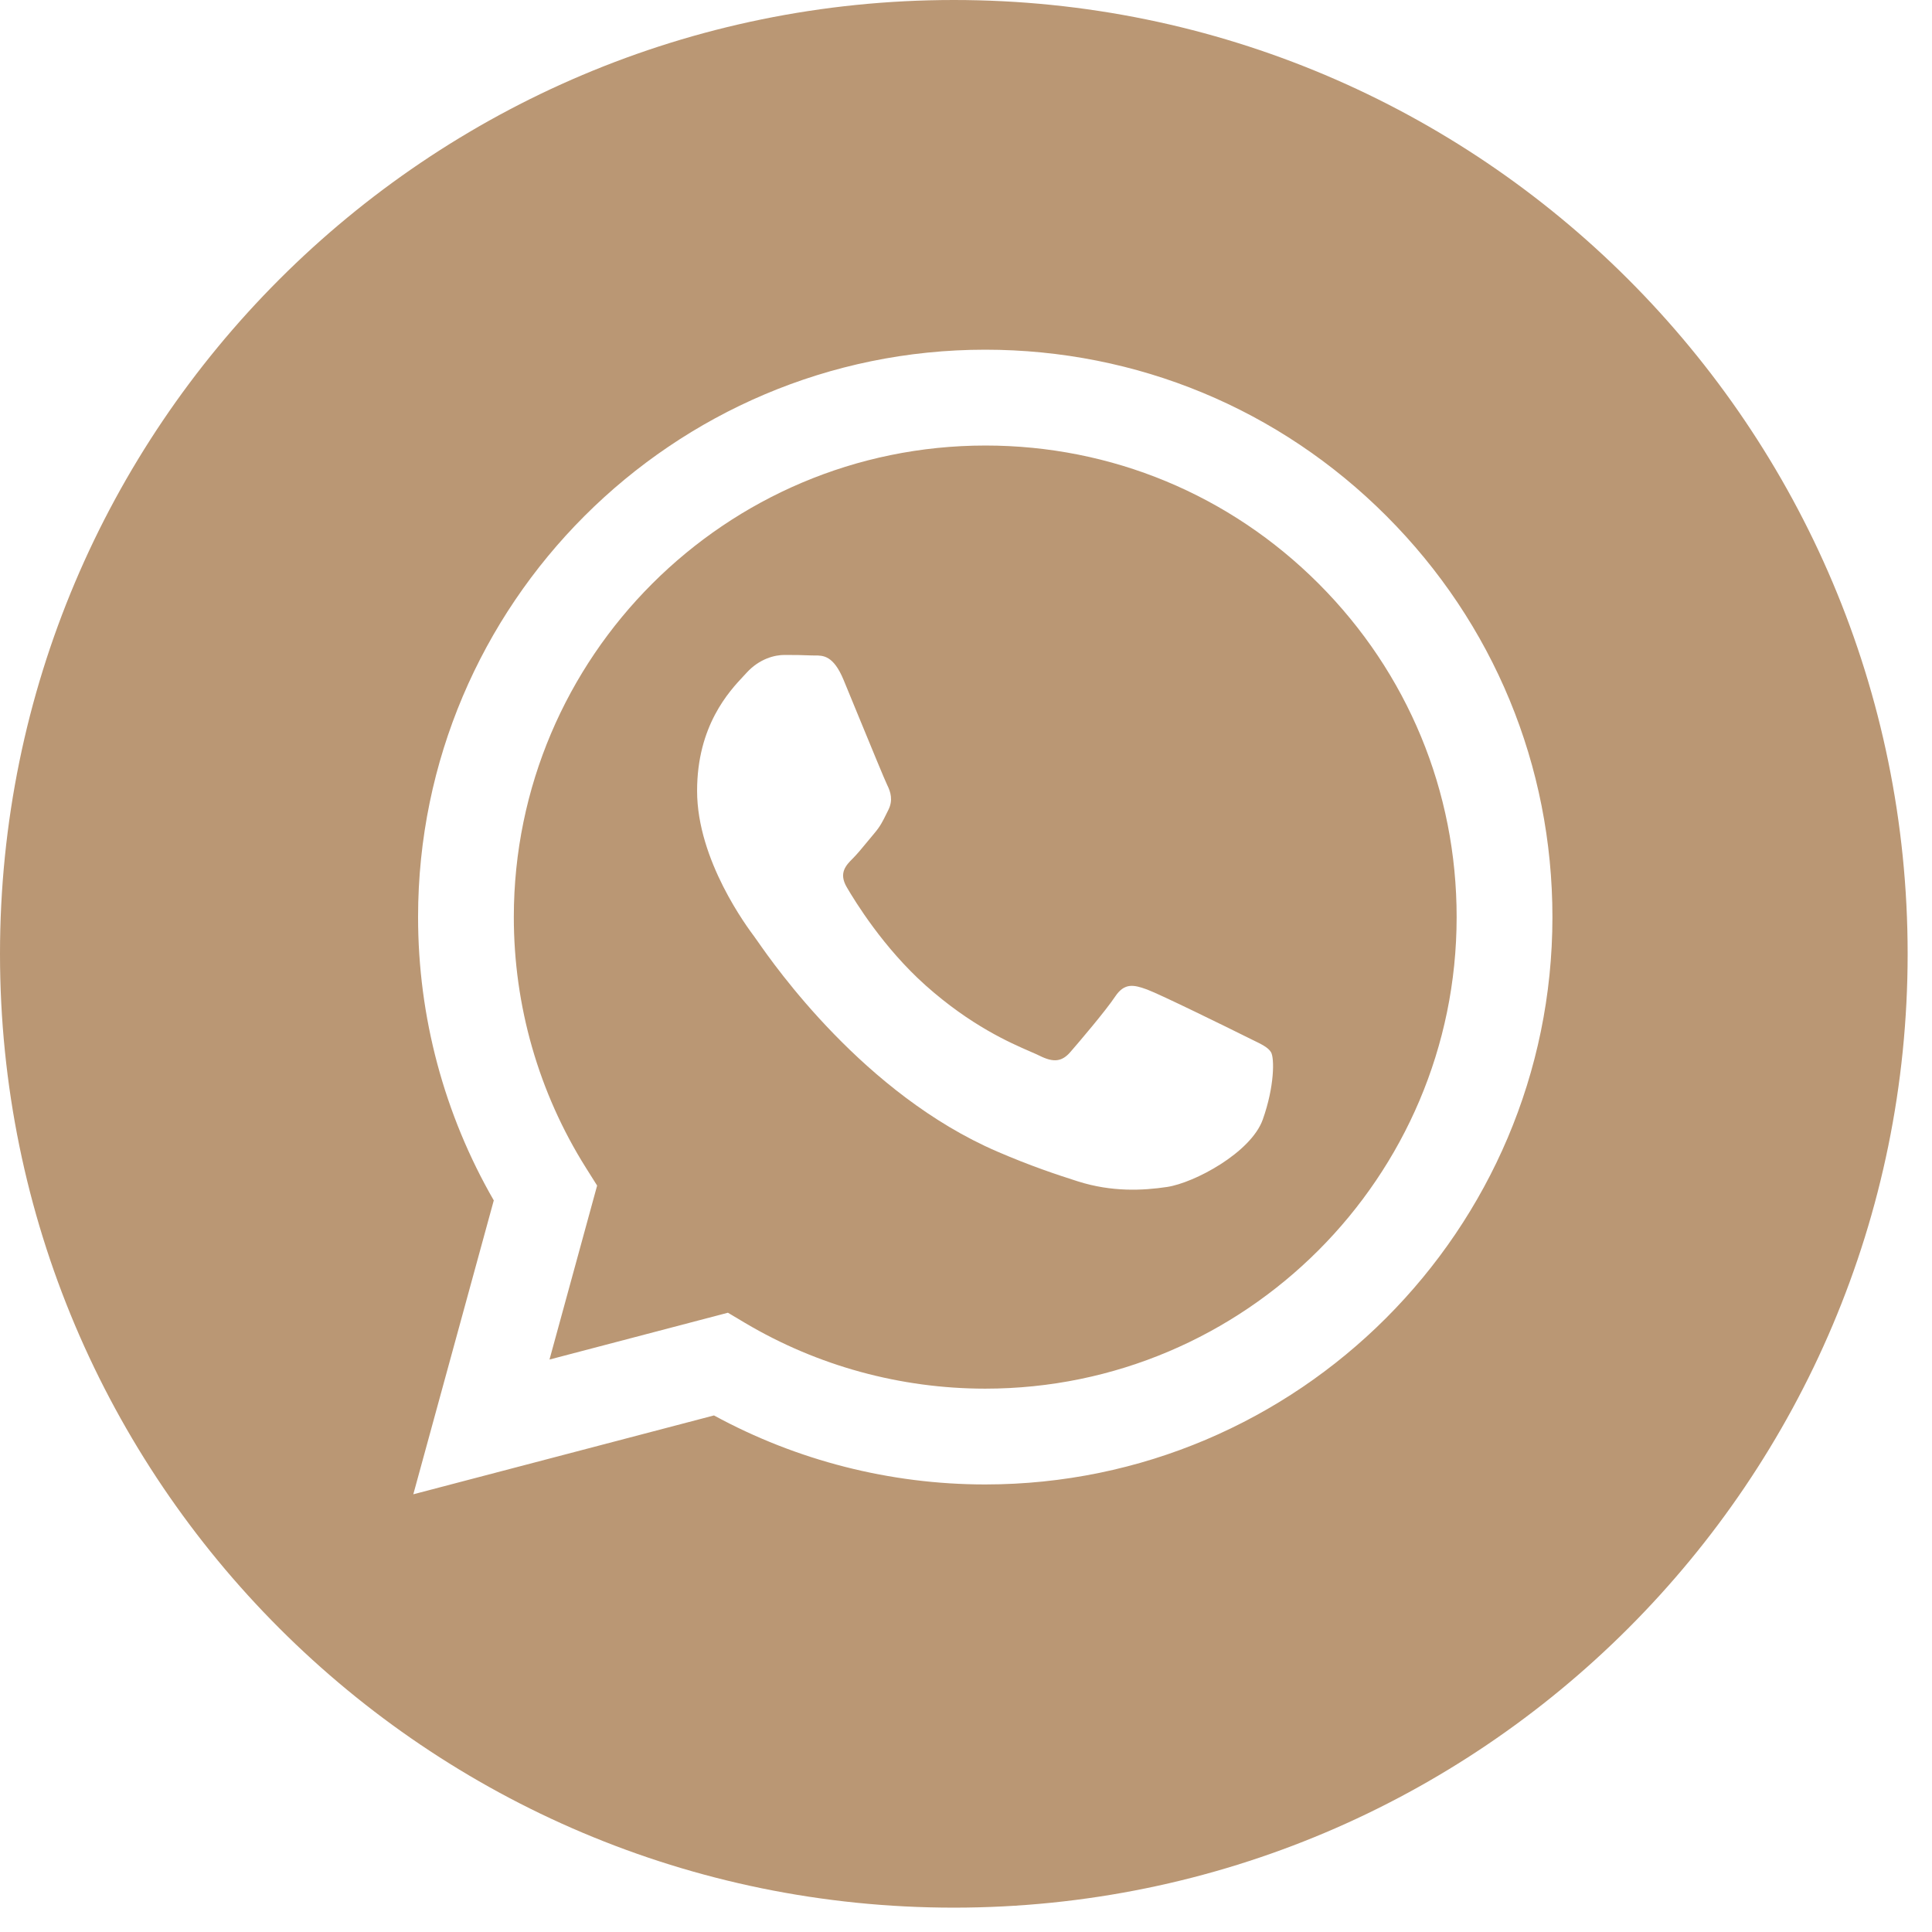
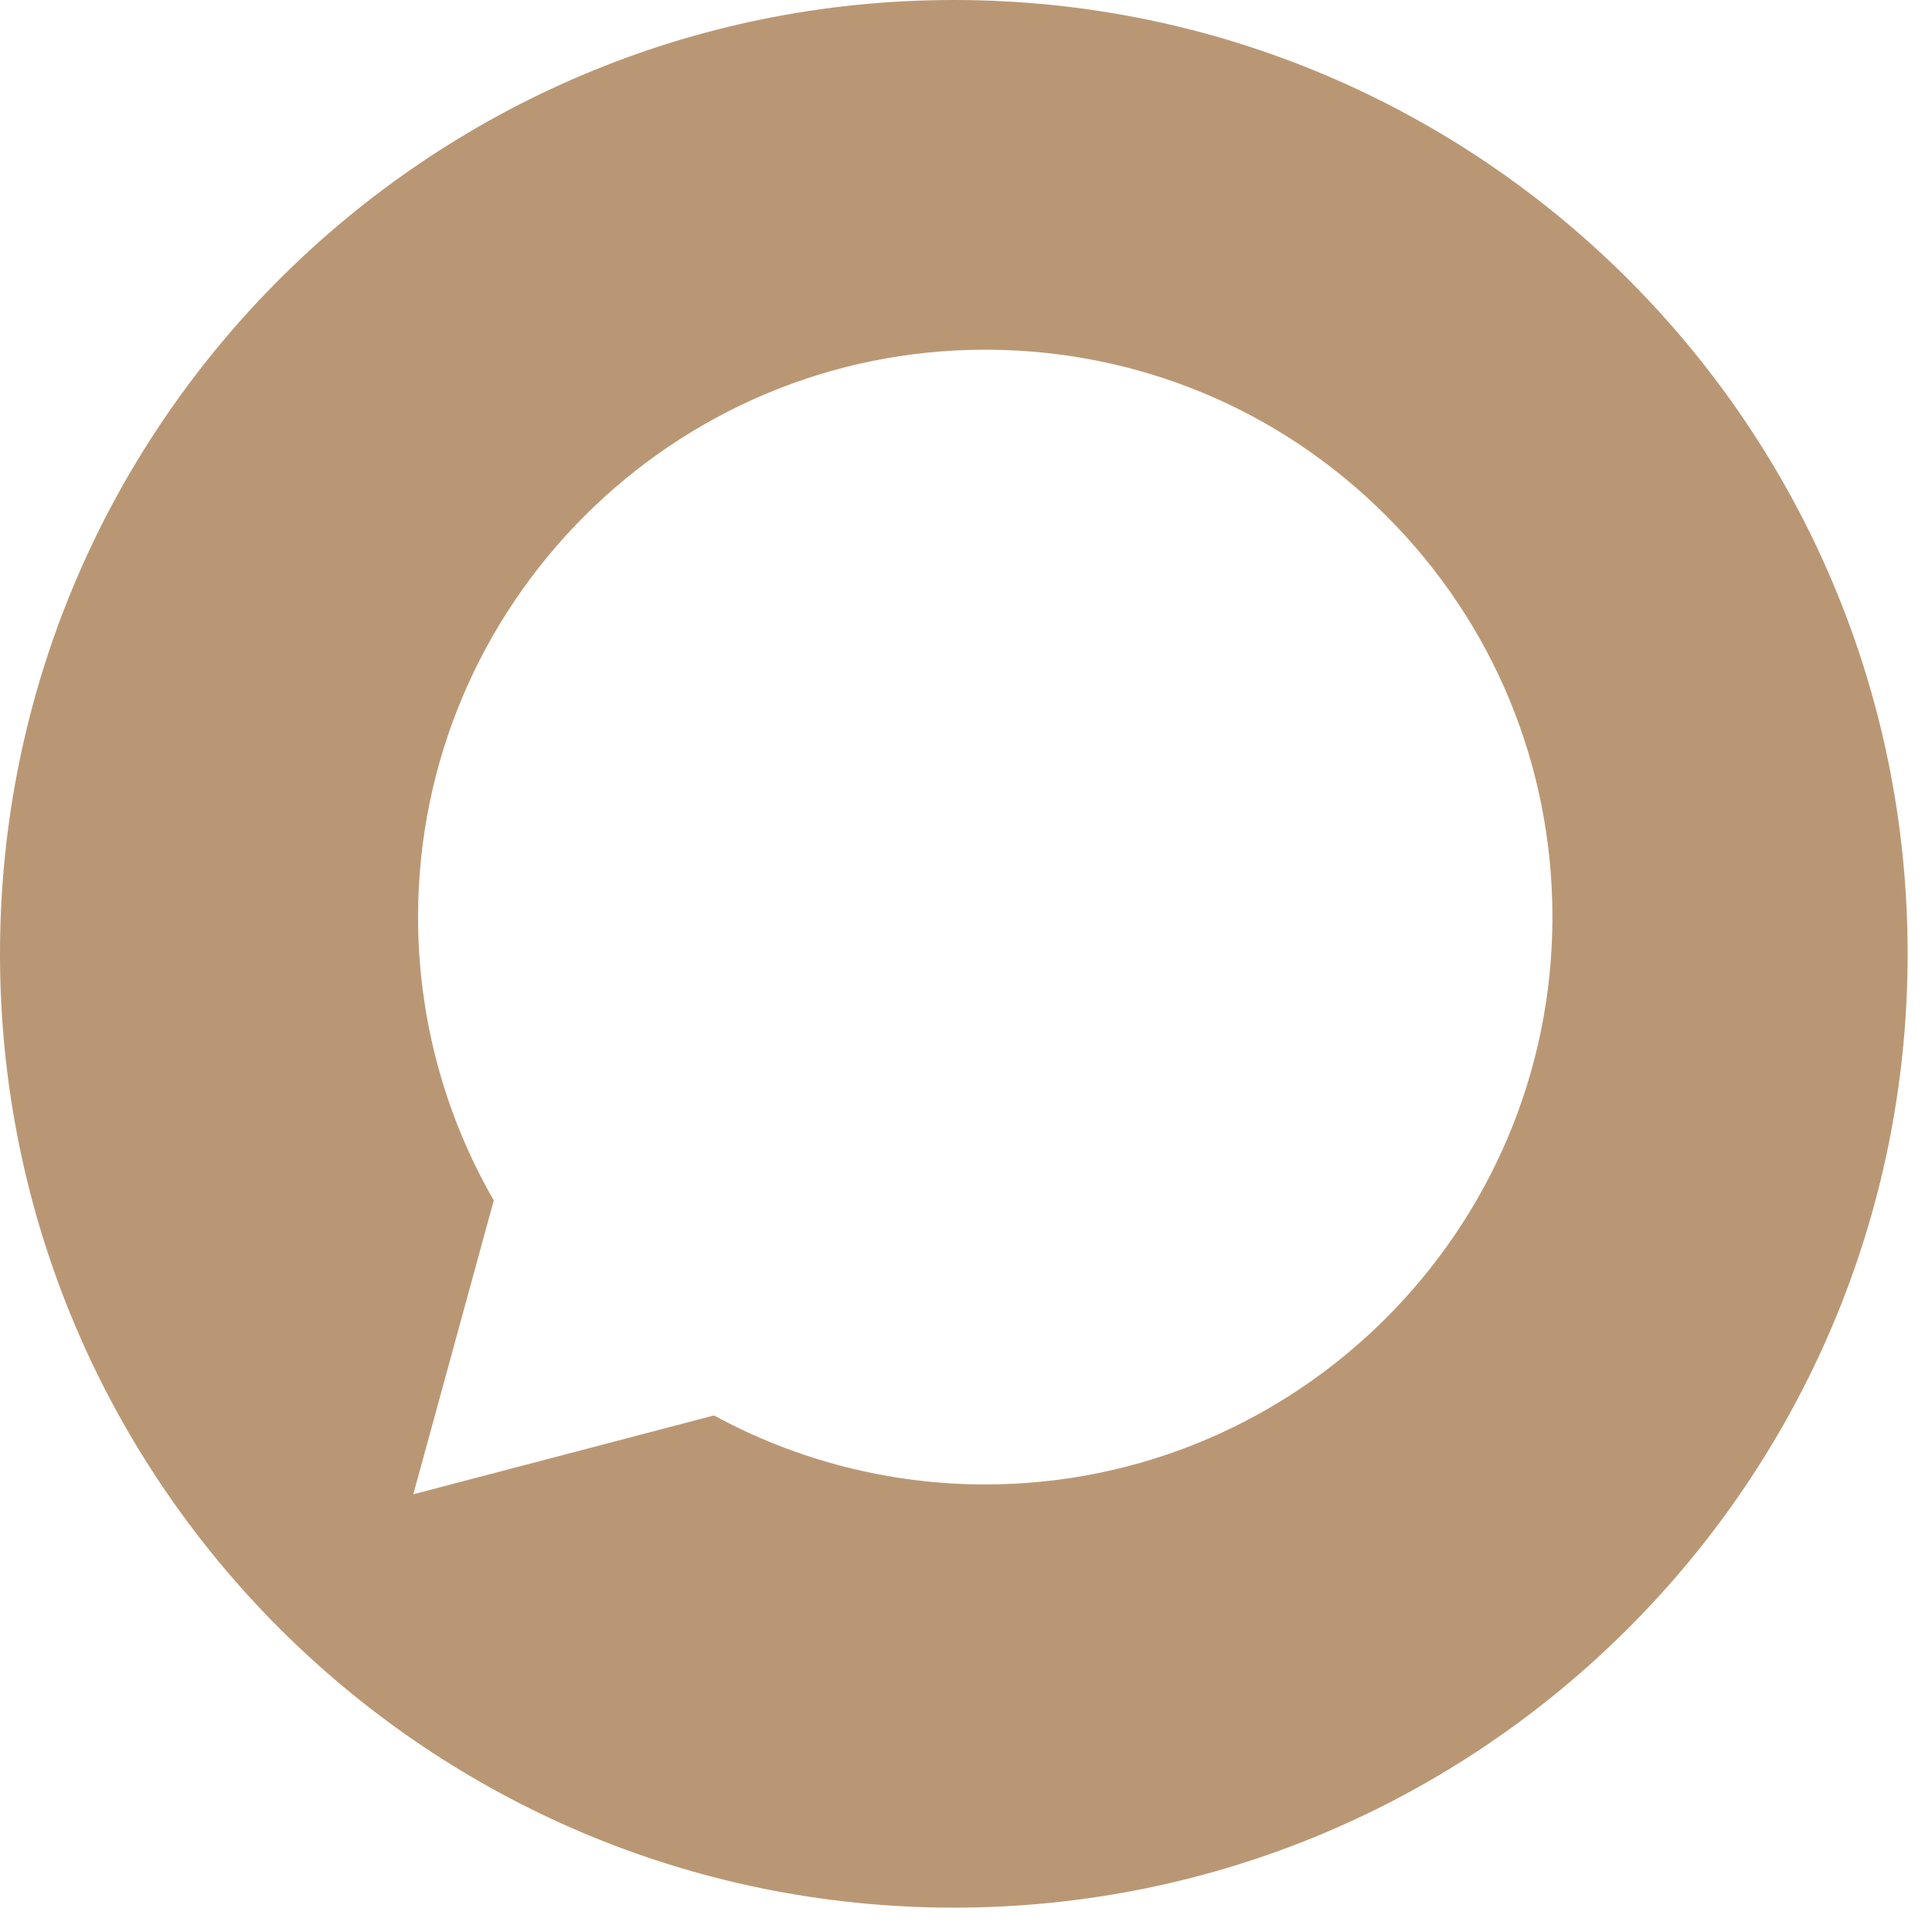
<svg xmlns="http://www.w3.org/2000/svg" width="43" height="43" viewBox="0 0 43 43" fill="none">
  <path fill-rule="evenodd" clip-rule="evenodd" d="M0 21.229C0 32.953 9.504 42.458 21.229 42.458C32.953 42.458 42.458 32.953 42.458 21.229C42.458 9.504 32.953 0 21.229 0C9.504 0 0 9.504 0 21.229ZM34.552 20.416C34.549 27.374 28.889 33.036 21.929 33.039H21.924C19.811 33.038 17.735 32.508 15.891 31.503L9.199 33.258L10.99 26.717C9.886 24.802 9.304 22.631 9.305 20.406C9.308 13.446 14.971 7.783 21.929 7.783C25.305 7.785 28.475 9.099 30.858 11.485C33.242 13.871 34.553 17.043 34.552 20.416Z" fill="#BA9774" />
-   <path fill-rule="evenodd" clip-rule="evenodd" d="M12.23 30.259L16.201 29.217L16.584 29.445C18.195 30.401 20.042 30.906 21.924 30.907H21.928C27.711 30.907 32.418 26.2 32.42 20.415C32.422 17.612 31.331 14.976 29.35 12.992C27.369 11.009 24.735 9.916 21.933 9.916C16.145 9.916 11.439 14.622 11.436 20.407C11.435 22.389 11.99 24.32 13.04 25.99L13.29 26.387L12.23 30.259ZM27.856 23.134C28.076 23.24 28.225 23.312 28.288 23.418C28.367 23.549 28.367 24.181 28.105 24.918C27.841 25.655 26.581 26.327 25.975 26.418C25.432 26.499 24.744 26.533 23.989 26.293C23.531 26.147 22.943 25.953 22.191 25.628C19.234 24.351 17.235 21.485 16.858 20.944C16.831 20.906 16.813 20.879 16.802 20.866L16.8 20.862C16.633 20.639 15.515 19.147 15.515 17.603C15.515 16.15 16.228 15.388 16.557 15.038C16.579 15.014 16.6 14.992 16.619 14.971C16.908 14.656 17.249 14.577 17.46 14.577C17.67 14.577 17.88 14.579 18.064 14.588C18.087 14.589 18.11 14.589 18.135 14.589C18.319 14.588 18.548 14.586 18.774 15.129C18.861 15.338 18.988 15.648 19.122 15.975C19.394 16.636 19.694 17.366 19.746 17.471C19.825 17.629 19.878 17.813 19.773 18.024C19.757 18.055 19.742 18.085 19.728 18.114C19.649 18.275 19.591 18.394 19.457 18.55C19.404 18.612 19.35 18.678 19.296 18.744C19.187 18.876 19.078 19.009 18.984 19.103C18.826 19.26 18.662 19.431 18.846 19.746C19.03 20.062 19.663 21.095 20.6 21.931C21.608 22.83 22.484 23.21 22.928 23.403C23.015 23.441 23.085 23.471 23.137 23.497C23.452 23.655 23.636 23.628 23.82 23.418C24.004 23.207 24.609 22.497 24.819 22.181C25.029 21.866 25.239 21.918 25.529 22.023C25.818 22.129 27.369 22.892 27.684 23.049C27.745 23.08 27.803 23.108 27.856 23.134Z" fill="#BA9774" />
</svg>